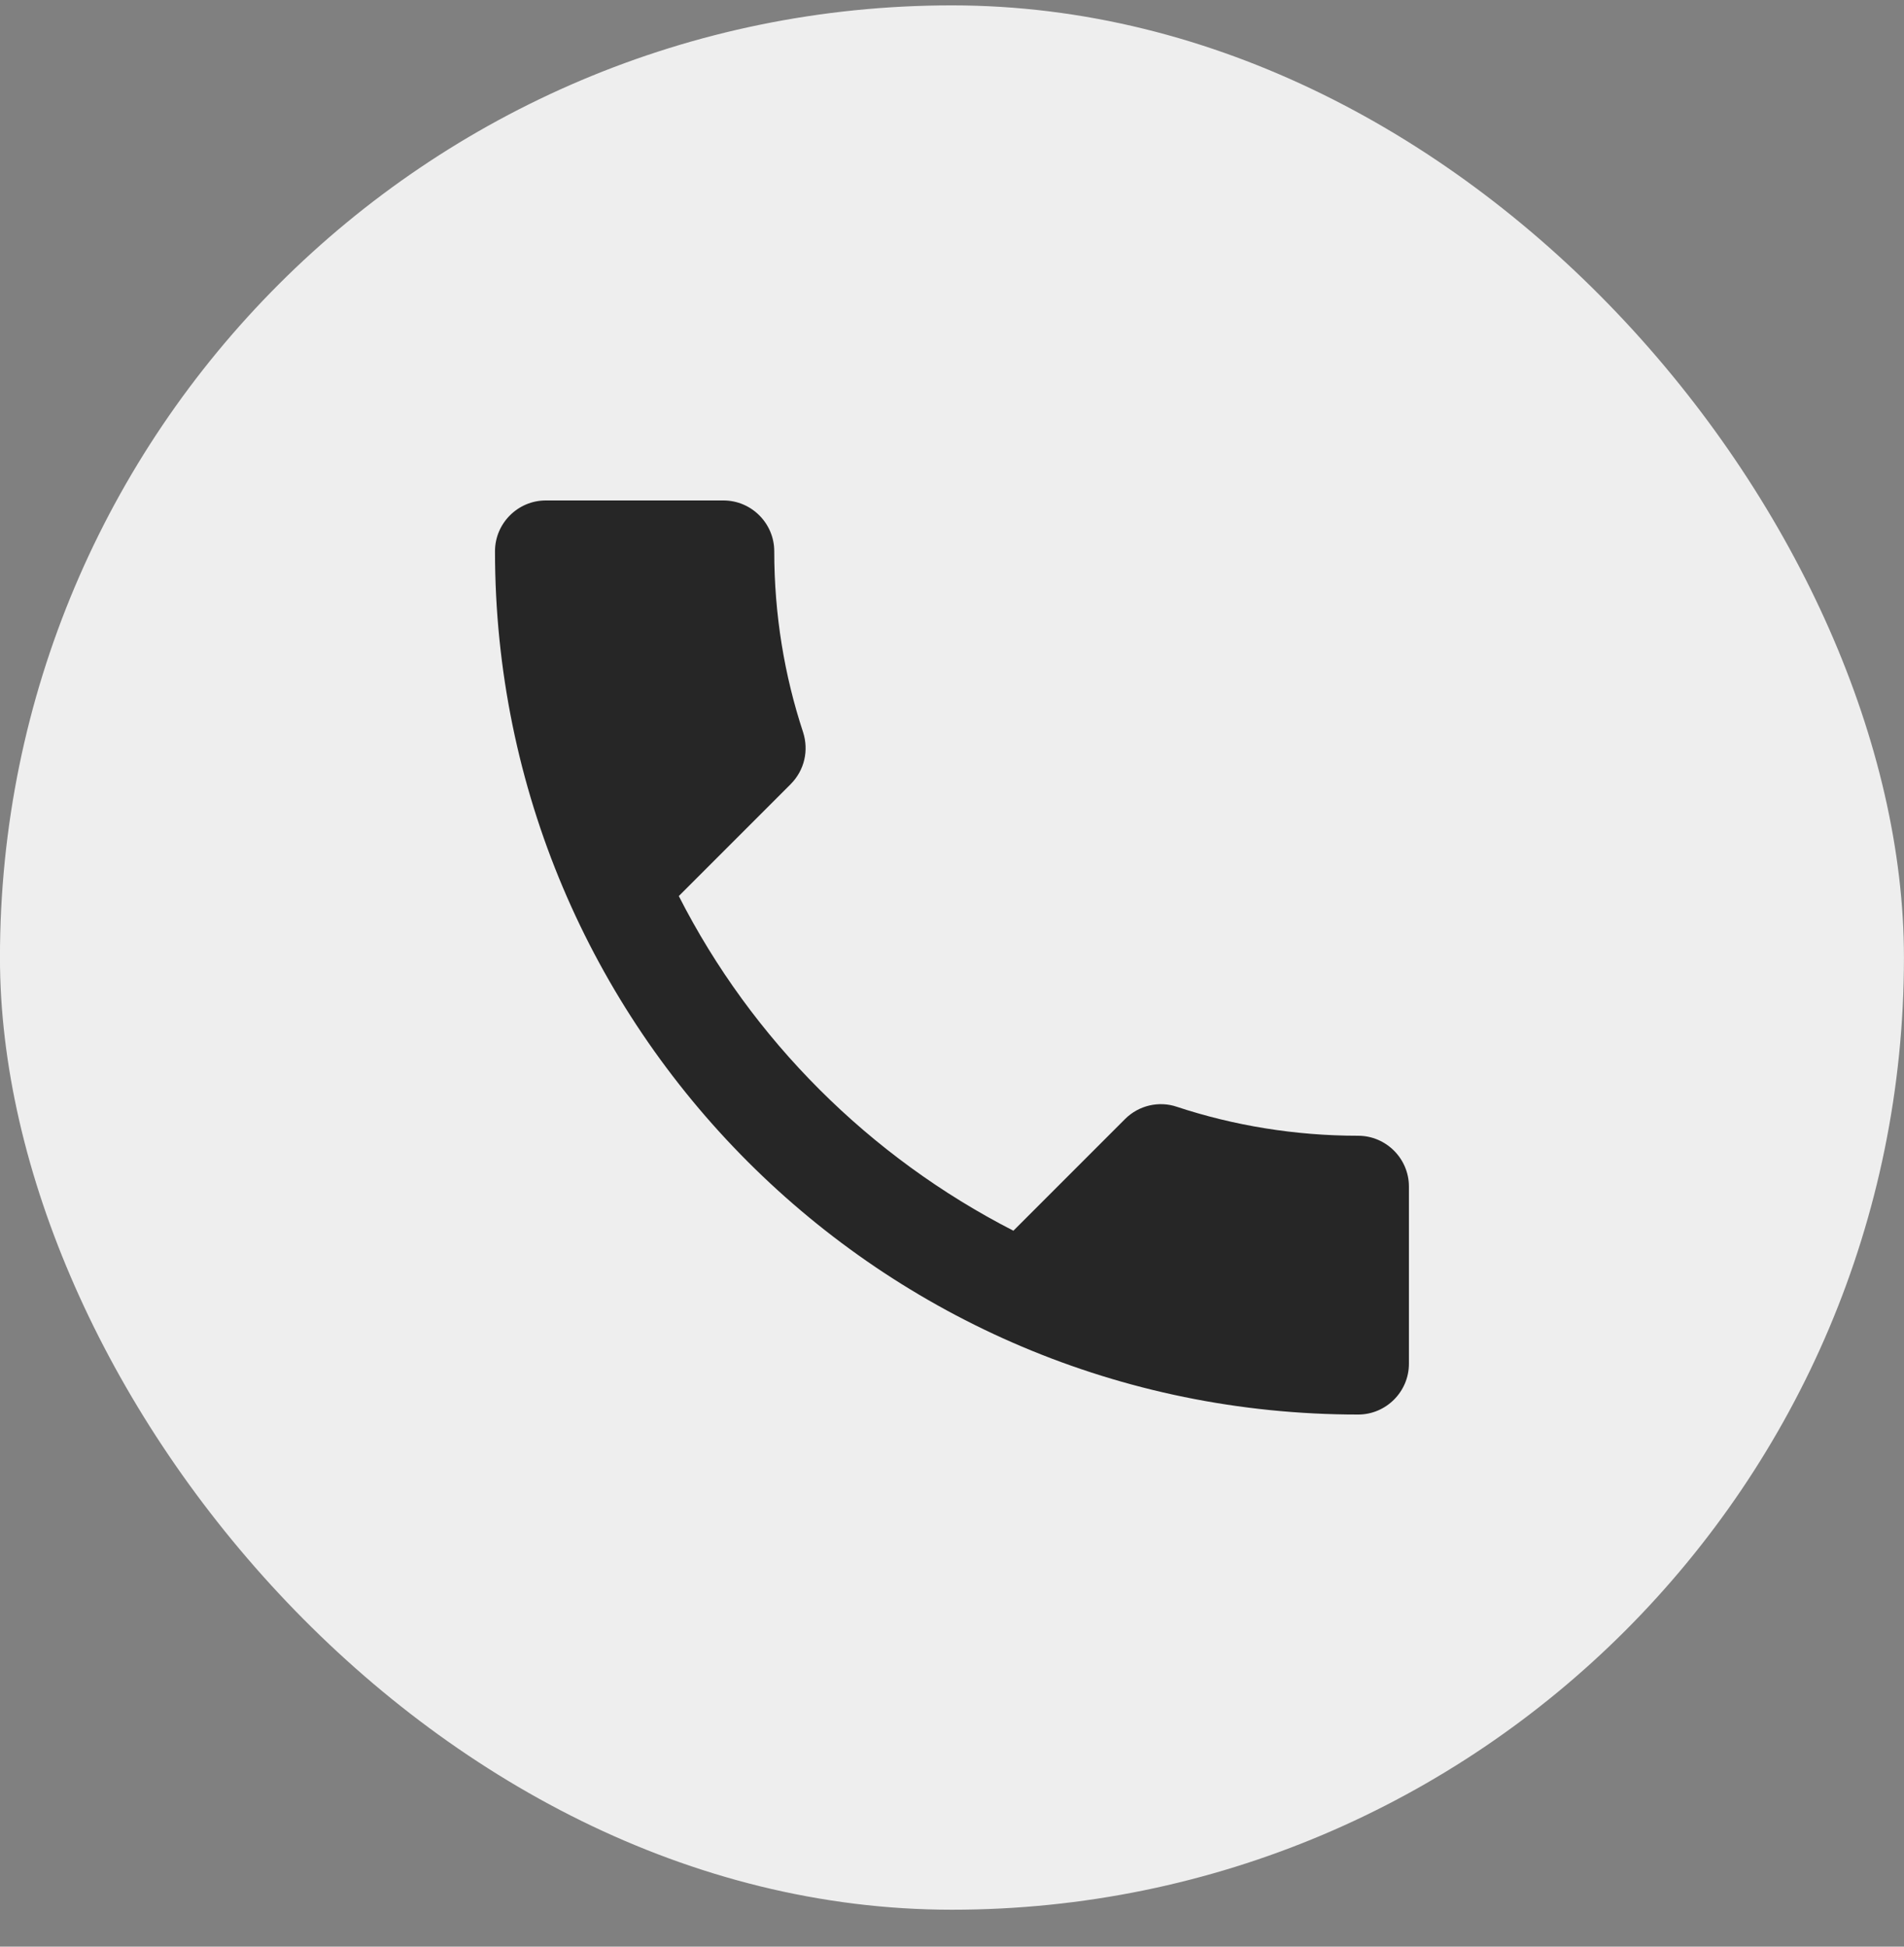
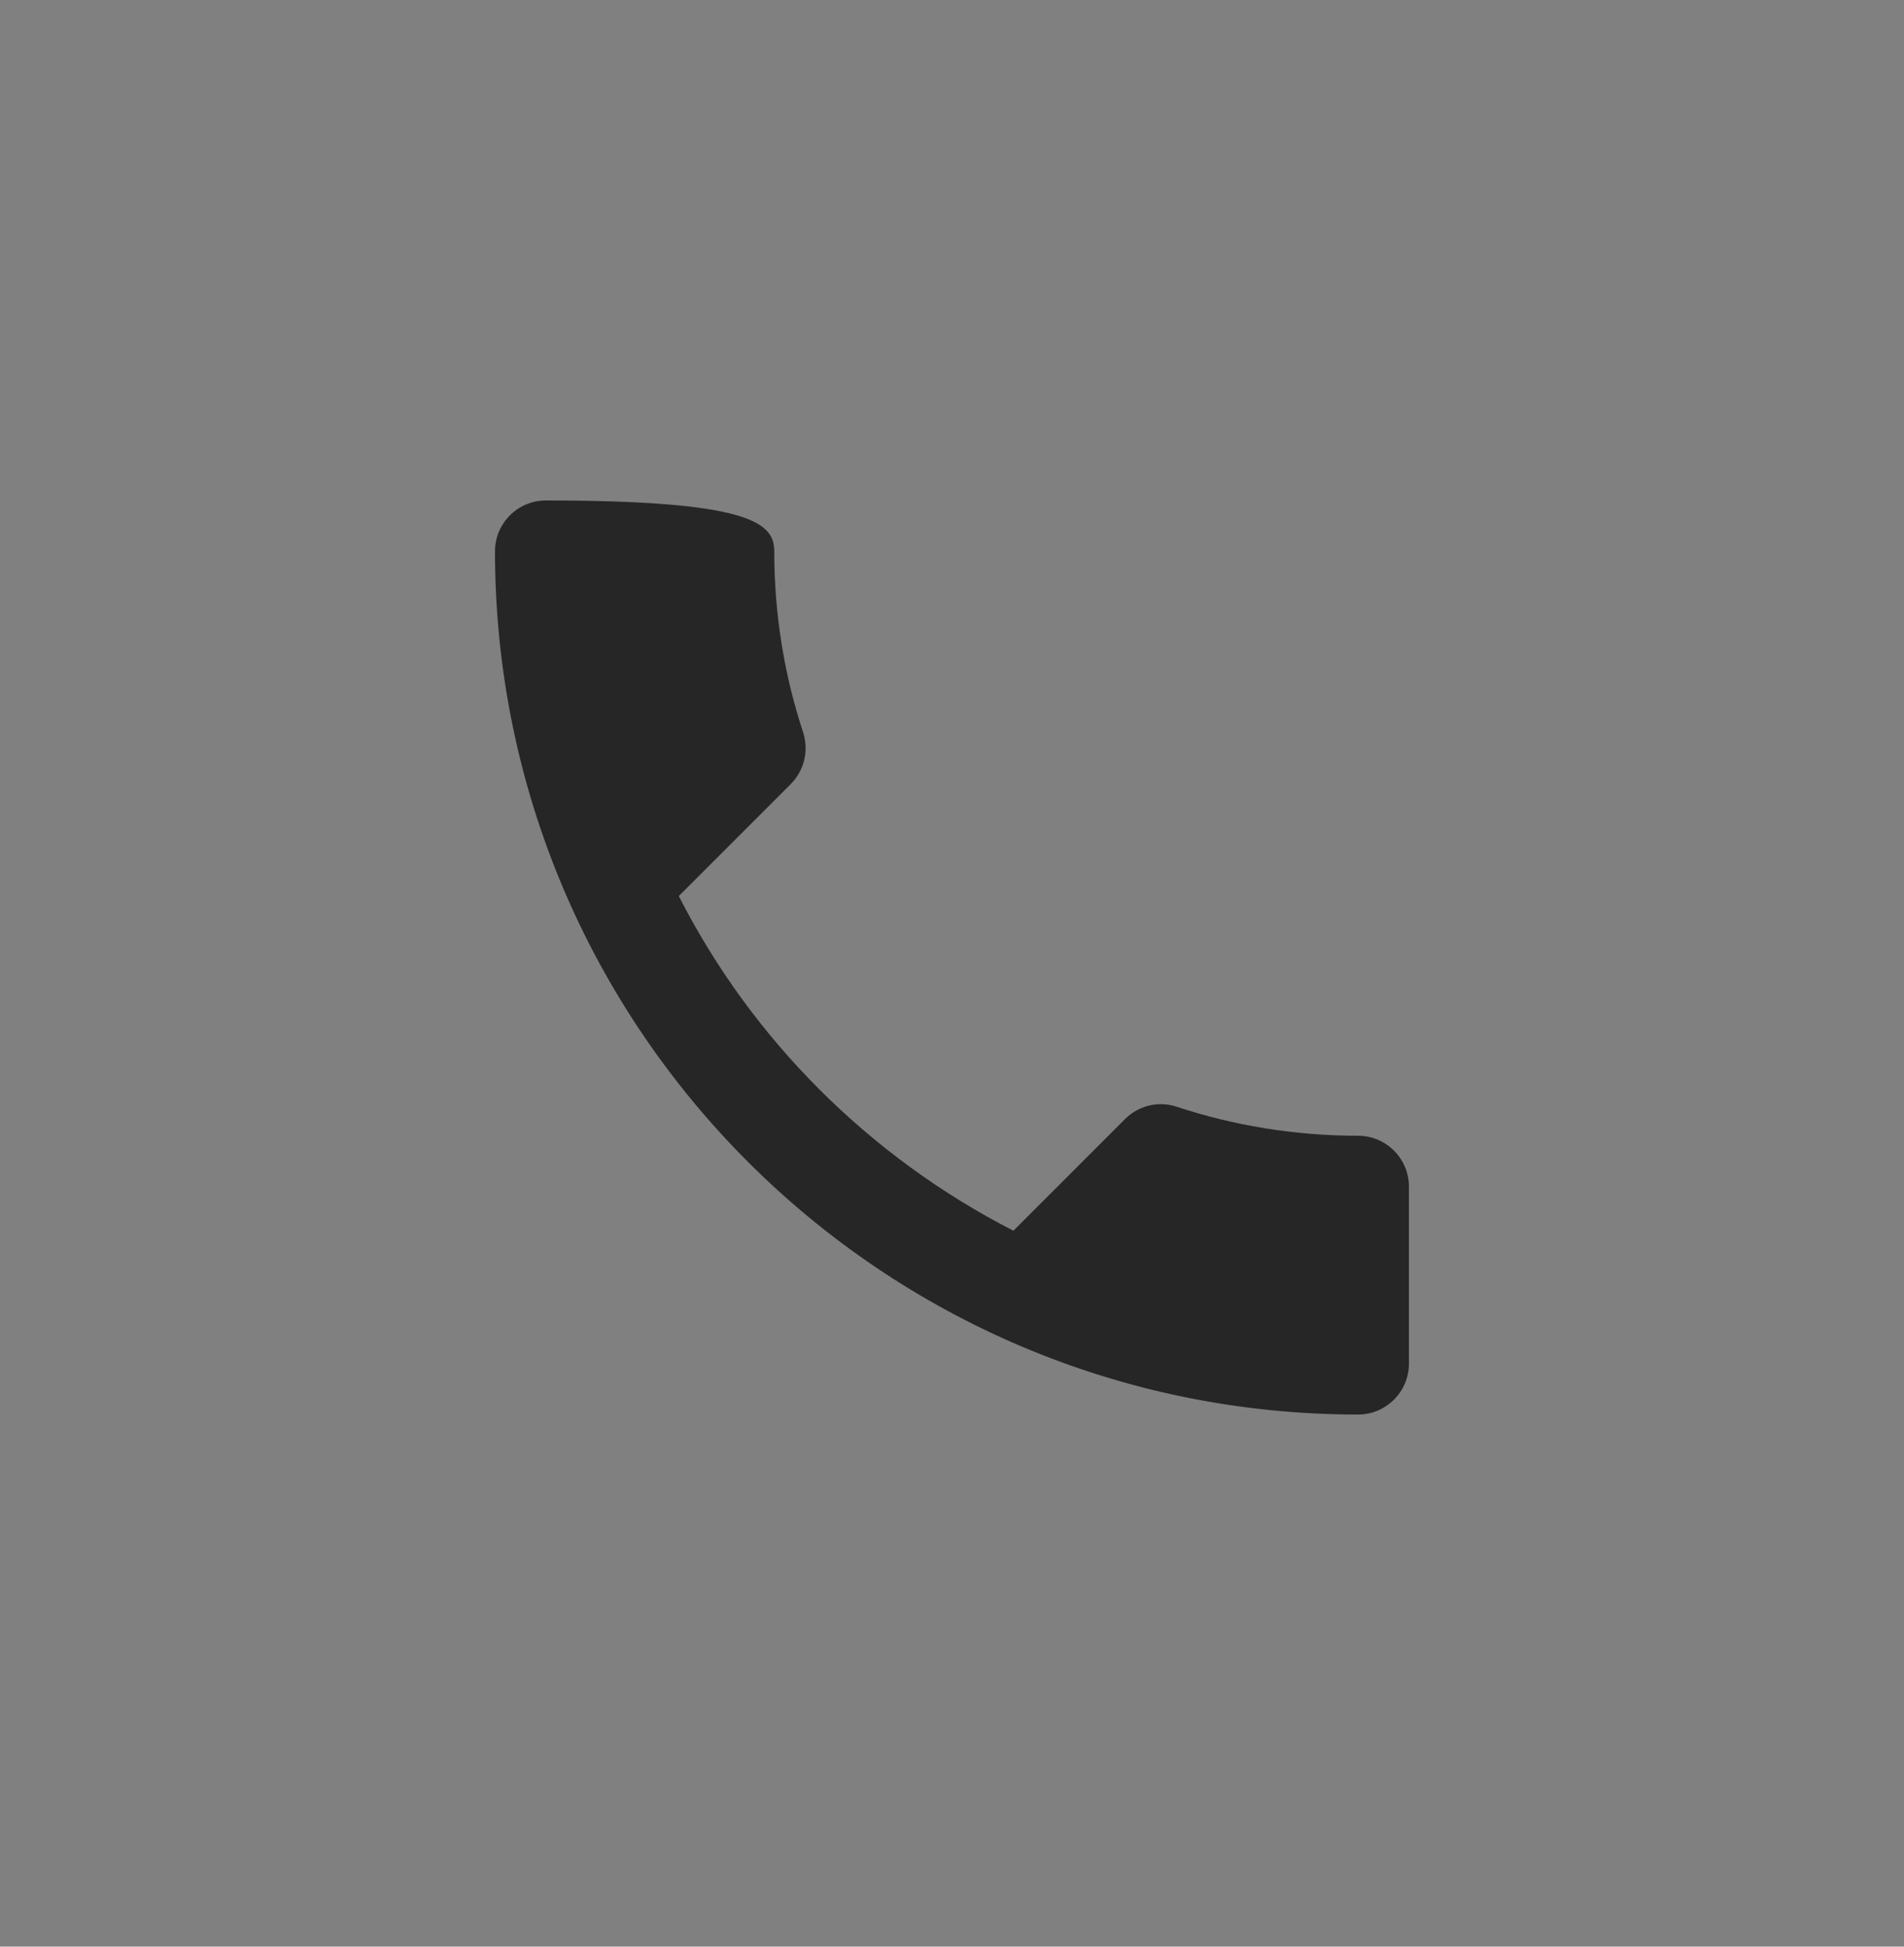
<svg xmlns="http://www.w3.org/2000/svg" width="45" height="46" viewBox="0 0 45 46" fill="none">
  <rect x="0" y="0" width="45" height="46" fill="#808080" stroke="none" />
-   <rect x="-0.001" y="0.127" width="45" height="45" rx="22.5" fill="#EEEEEE" />
-   <path d="M16.043 21.174C17.771 24.57 20.555 27.342 23.951 29.082L26.591 26.442C26.915 26.118 27.395 26.01 27.815 26.154C29.159 26.598 30.611 26.838 32.099 26.838C32.759 26.838 33.299 27.378 33.299 28.038V32.226C33.299 32.886 32.759 33.426 32.099 33.426C20.831 33.426 11.699 24.294 11.699 13.026C11.699 12.366 12.239 11.826 12.899 11.826H17.099C17.759 11.826 18.299 12.366 18.299 13.026C18.299 14.526 18.539 15.966 18.983 17.31C19.115 17.73 19.019 18.198 18.683 18.534L16.043 21.174Z" fill="#262626" />
+   <path d="M16.043 21.174C17.771 24.57 20.555 27.342 23.951 29.082L26.591 26.442C26.915 26.118 27.395 26.01 27.815 26.154C29.159 26.598 30.611 26.838 32.099 26.838C32.759 26.838 33.299 27.378 33.299 28.038V32.226C33.299 32.886 32.759 33.426 32.099 33.426C20.831 33.426 11.699 24.294 11.699 13.026C11.699 12.366 12.239 11.826 12.899 11.826C17.759 11.826 18.299 12.366 18.299 13.026C18.299 14.526 18.539 15.966 18.983 17.31C19.115 17.73 19.019 18.198 18.683 18.534L16.043 21.174Z" fill="#262626" />
</svg>